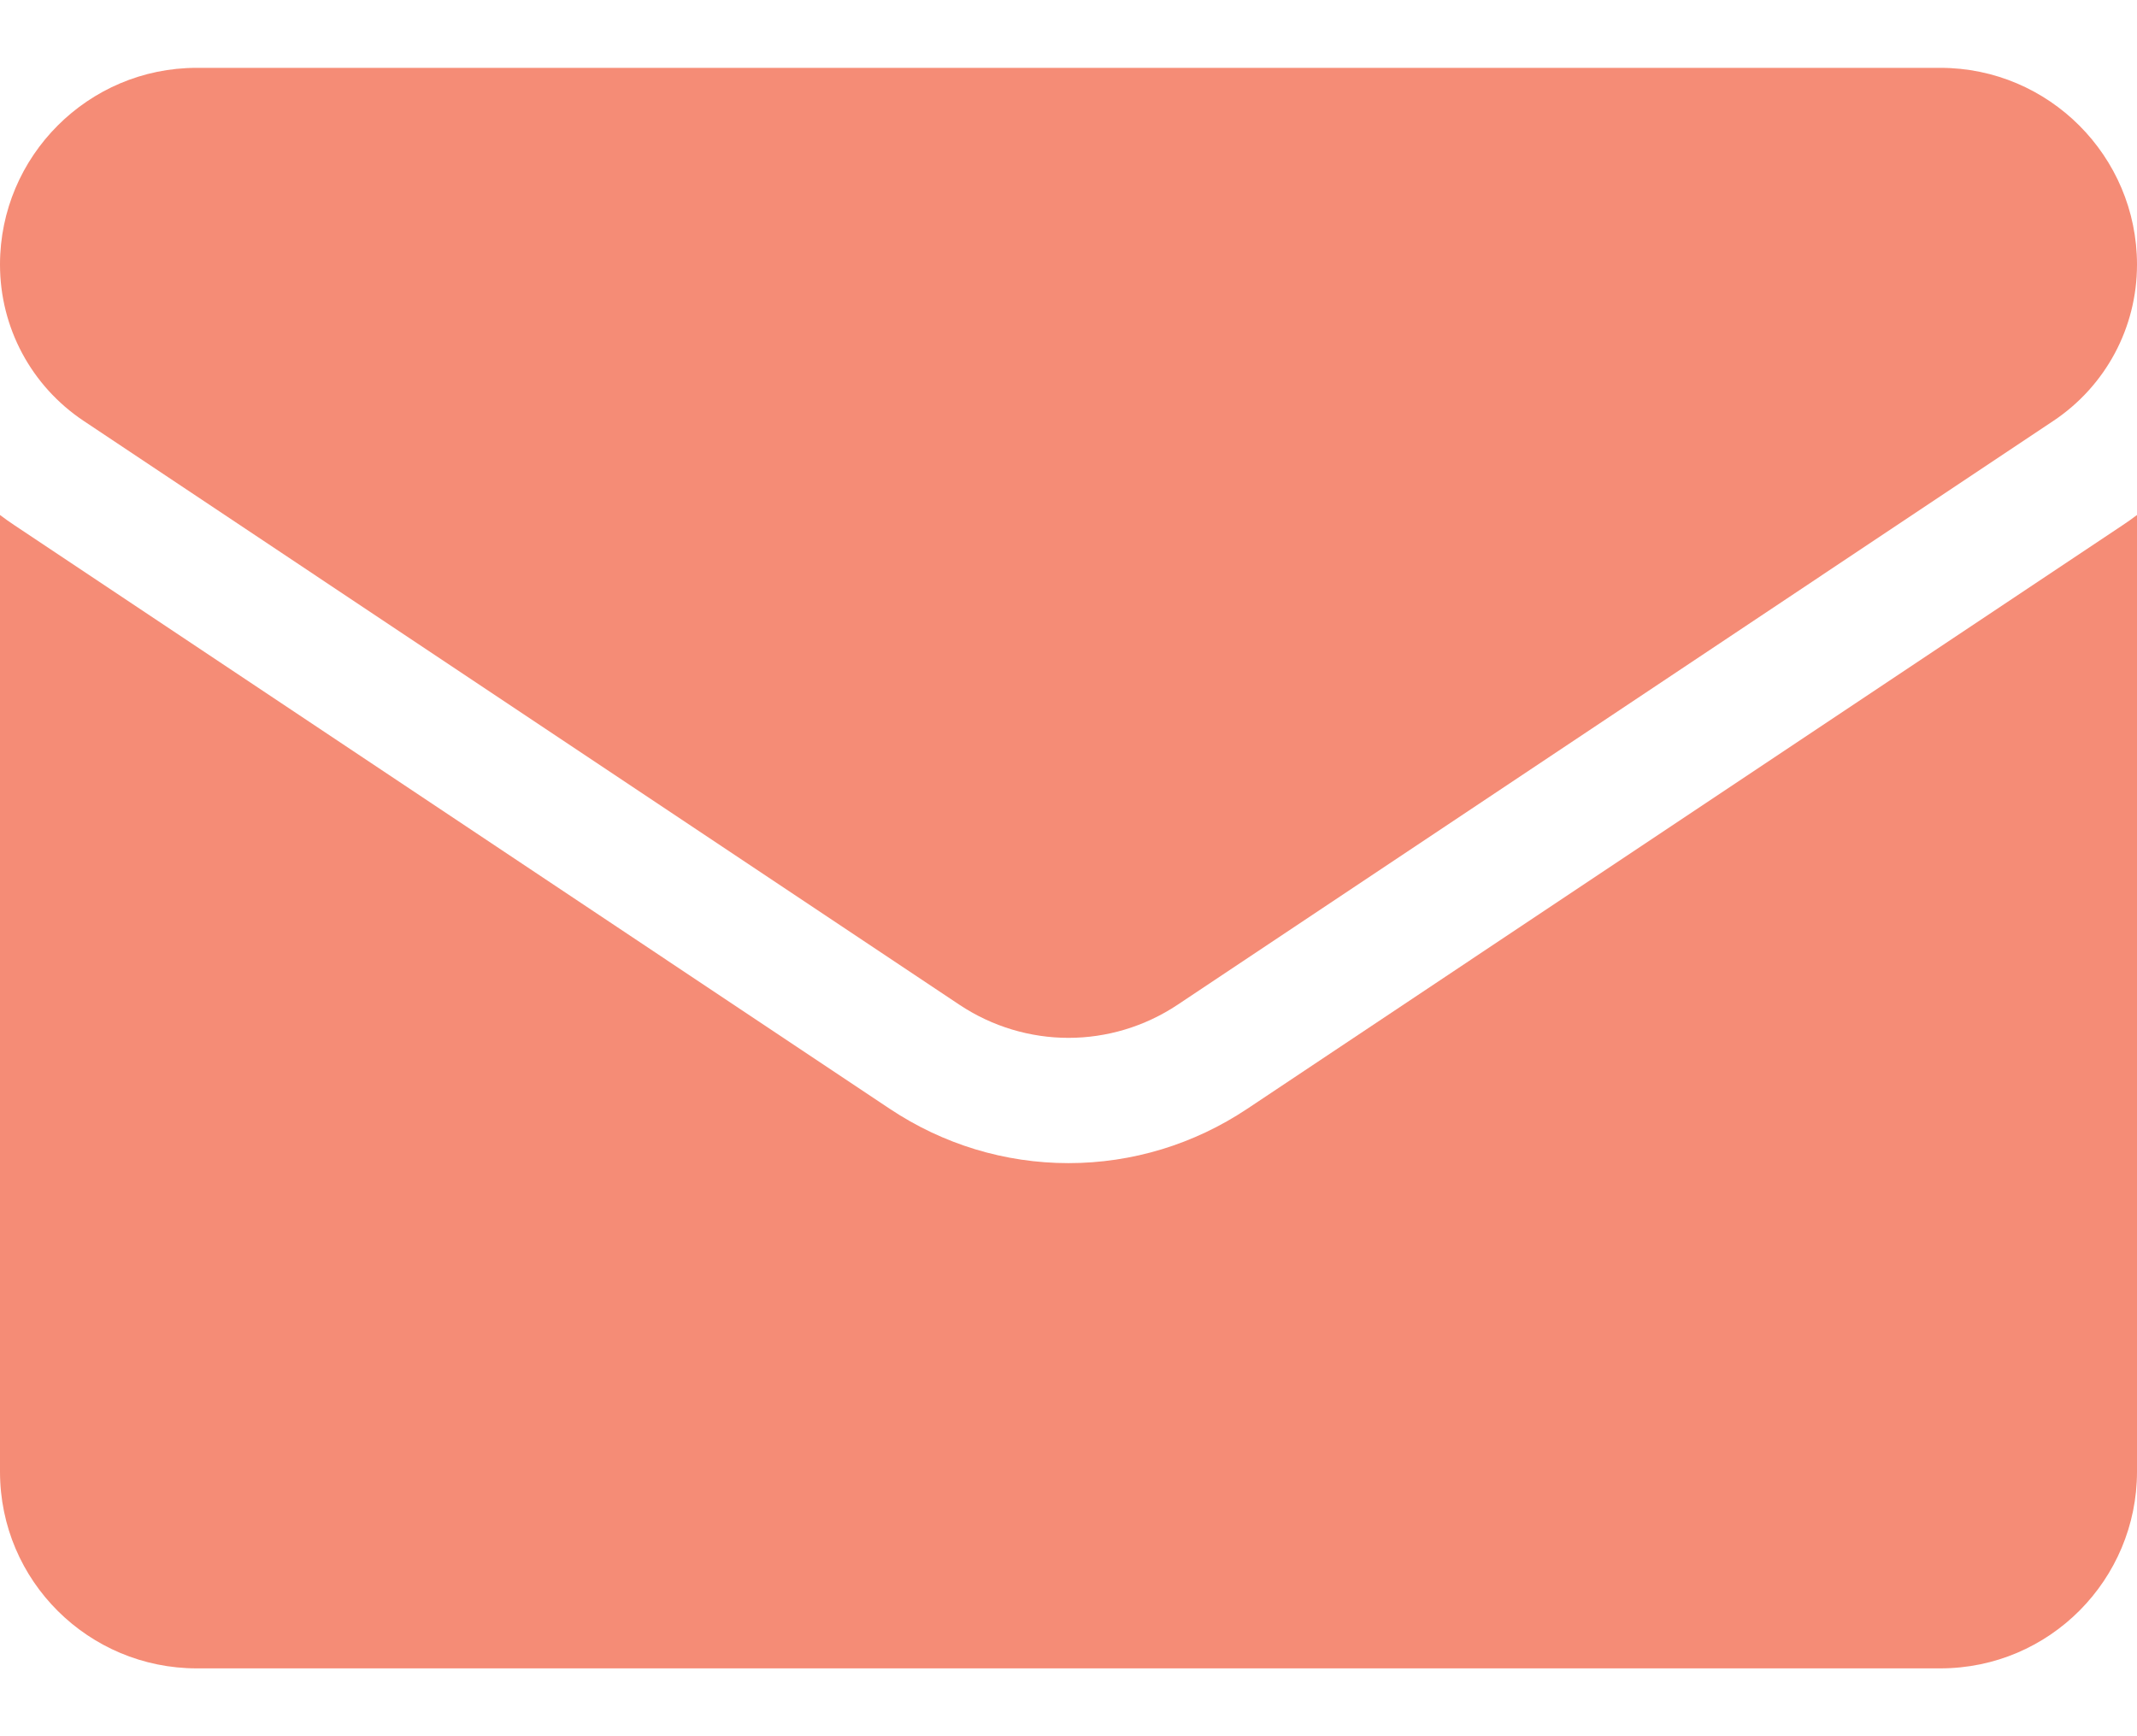
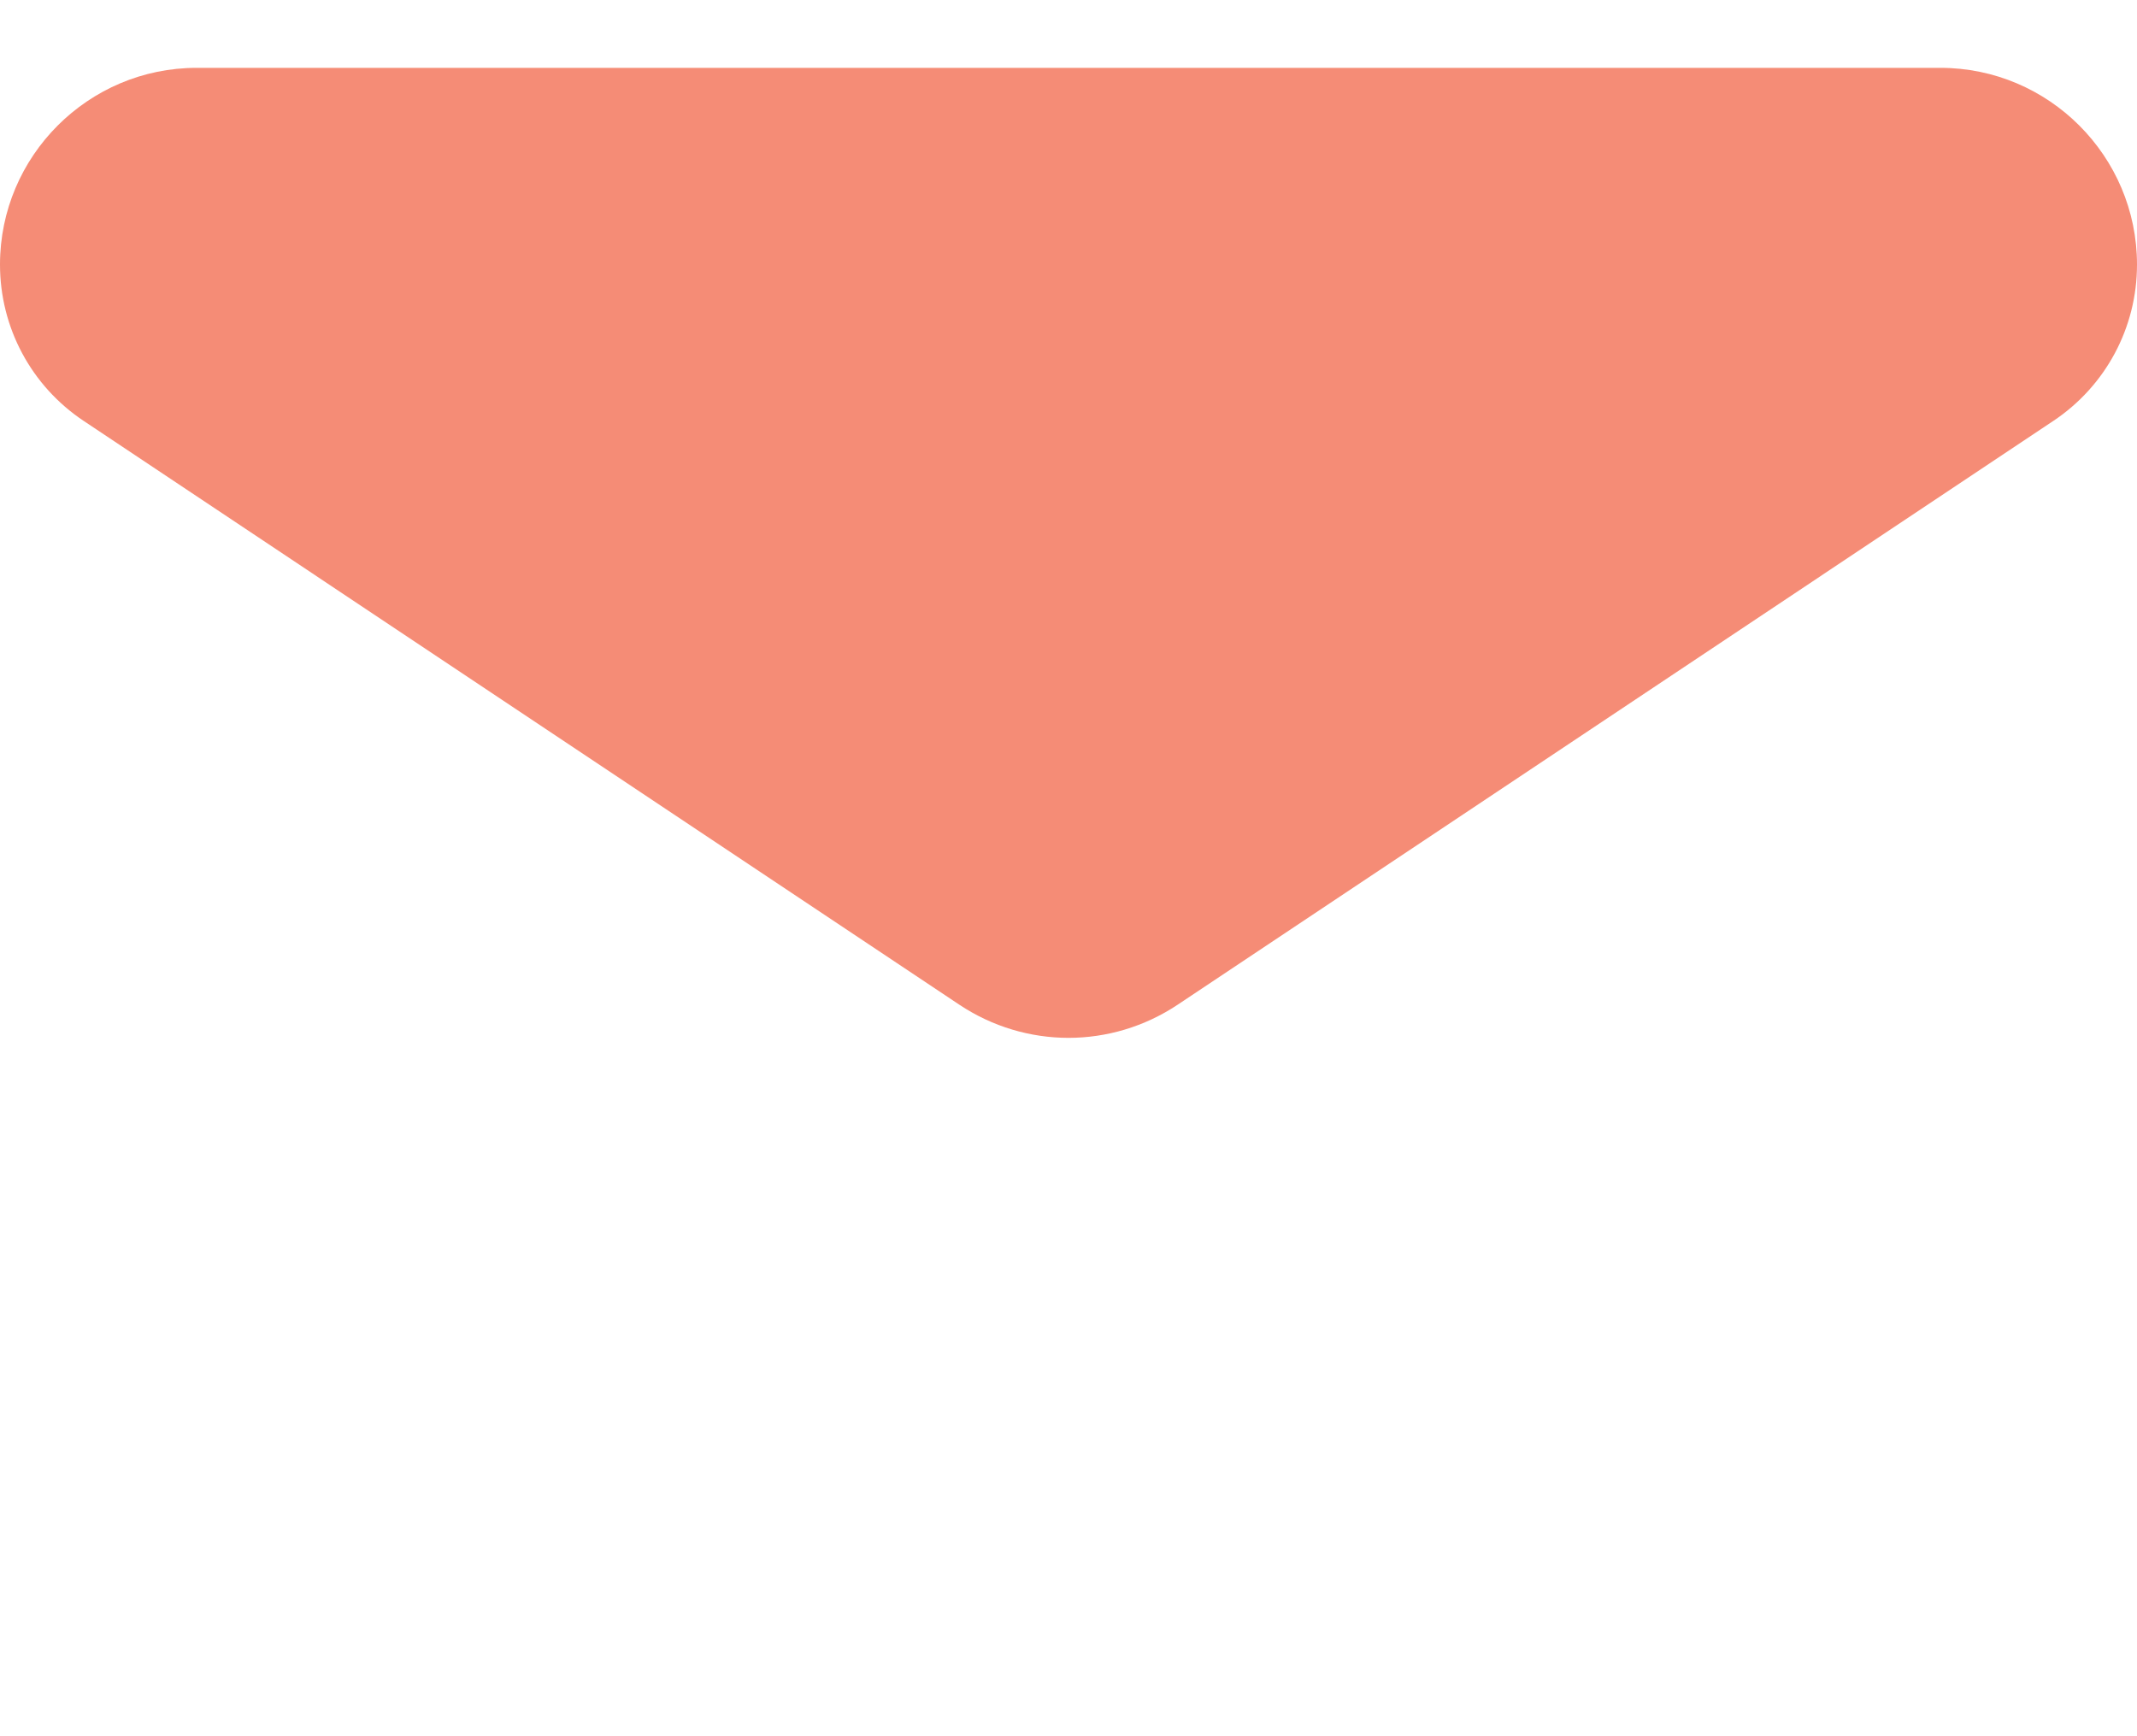
<svg xmlns="http://www.w3.org/2000/svg" width="16" height="13" viewBox="0 0 16 13" fill="none">
-   <path d="M9.337 8.303C8.939 8.568 8.477 8.709 8 8.709C7.523 8.709 7.061 8.568 6.663 8.303L0.107 3.932C0.07 3.908 0.035 3.882 0 3.856V11.019C0 11.84 0.666 12.492 1.473 12.492H14.527C15.348 12.492 16 11.825 16 11.019V3.856C15.965 3.882 15.93 3.908 15.893 3.932L9.337 8.303Z" fill="#F58C76" />
  <path d="M0.627 3.152L7.183 7.523C7.431 7.688 7.716 7.771 8 7.771C8.284 7.771 8.569 7.688 8.817 7.523L15.373 3.152C15.766 2.89 16 2.453 16 1.981C16 1.169 15.339 0.508 14.528 0.508H1.472C0.661 0.508 0 1.169 0 1.981C0 2.453 0.234 2.89 0.627 3.152Z" fill="#F58C76" />
</svg>